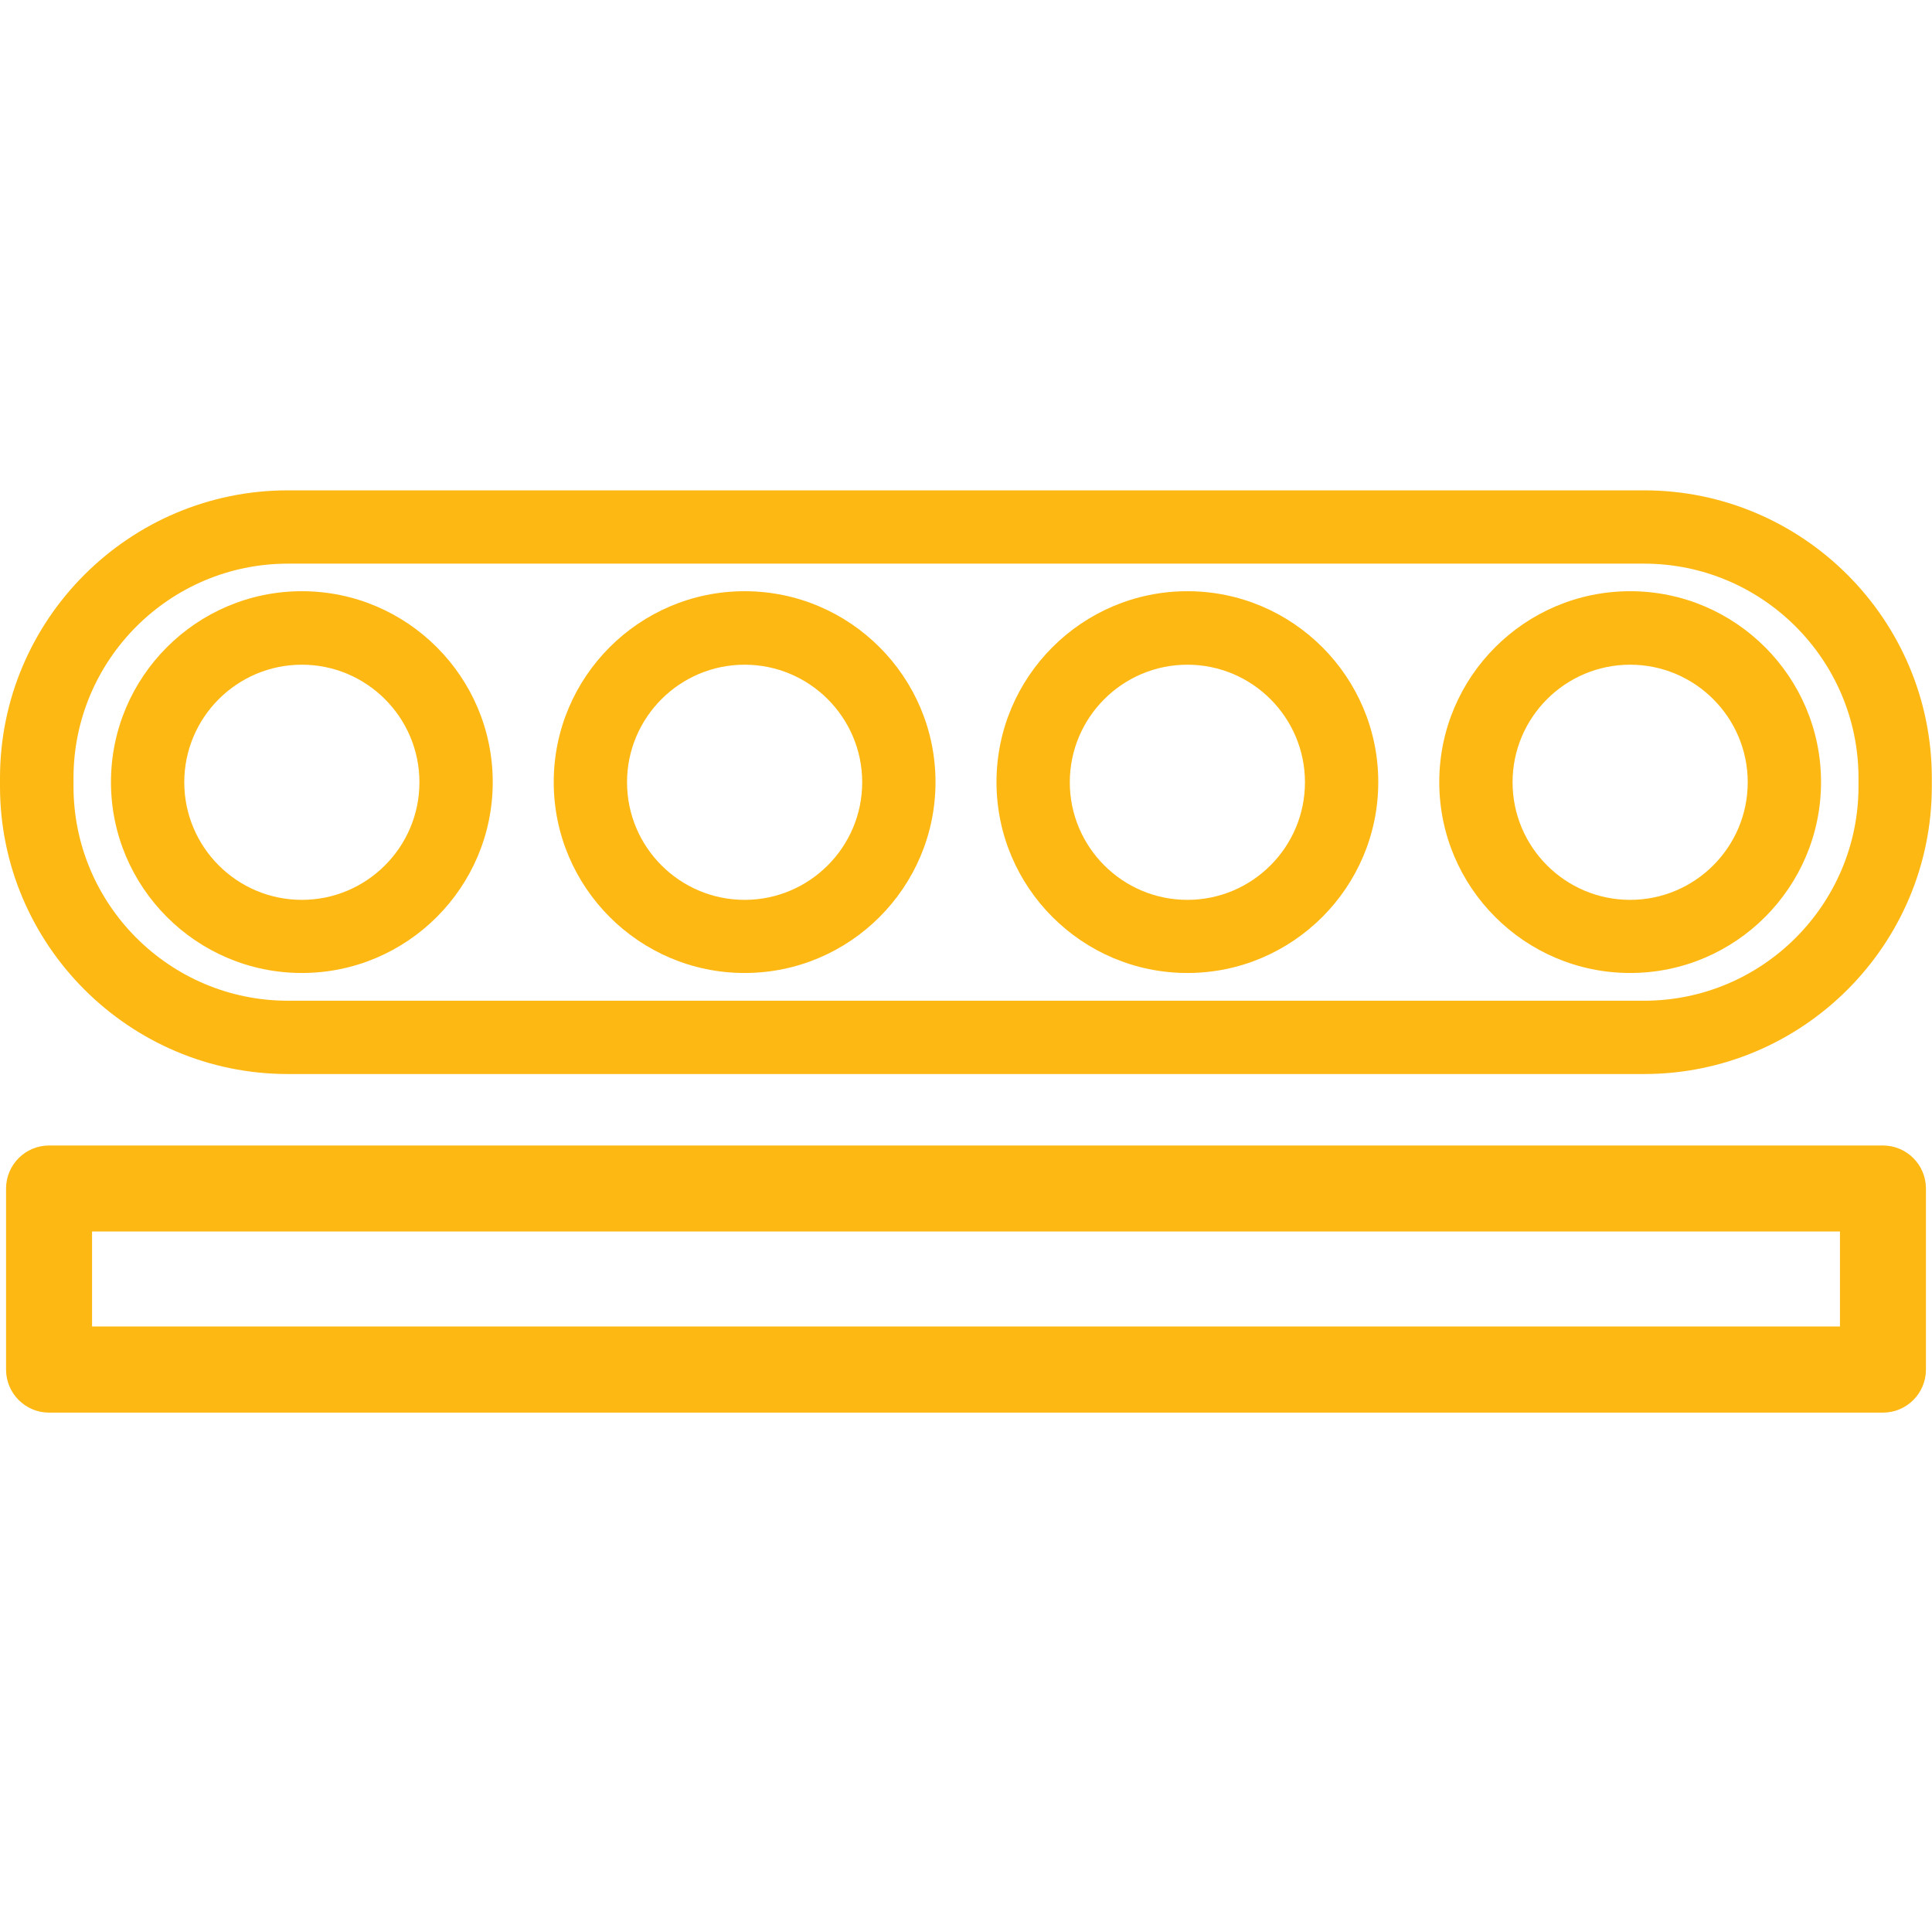
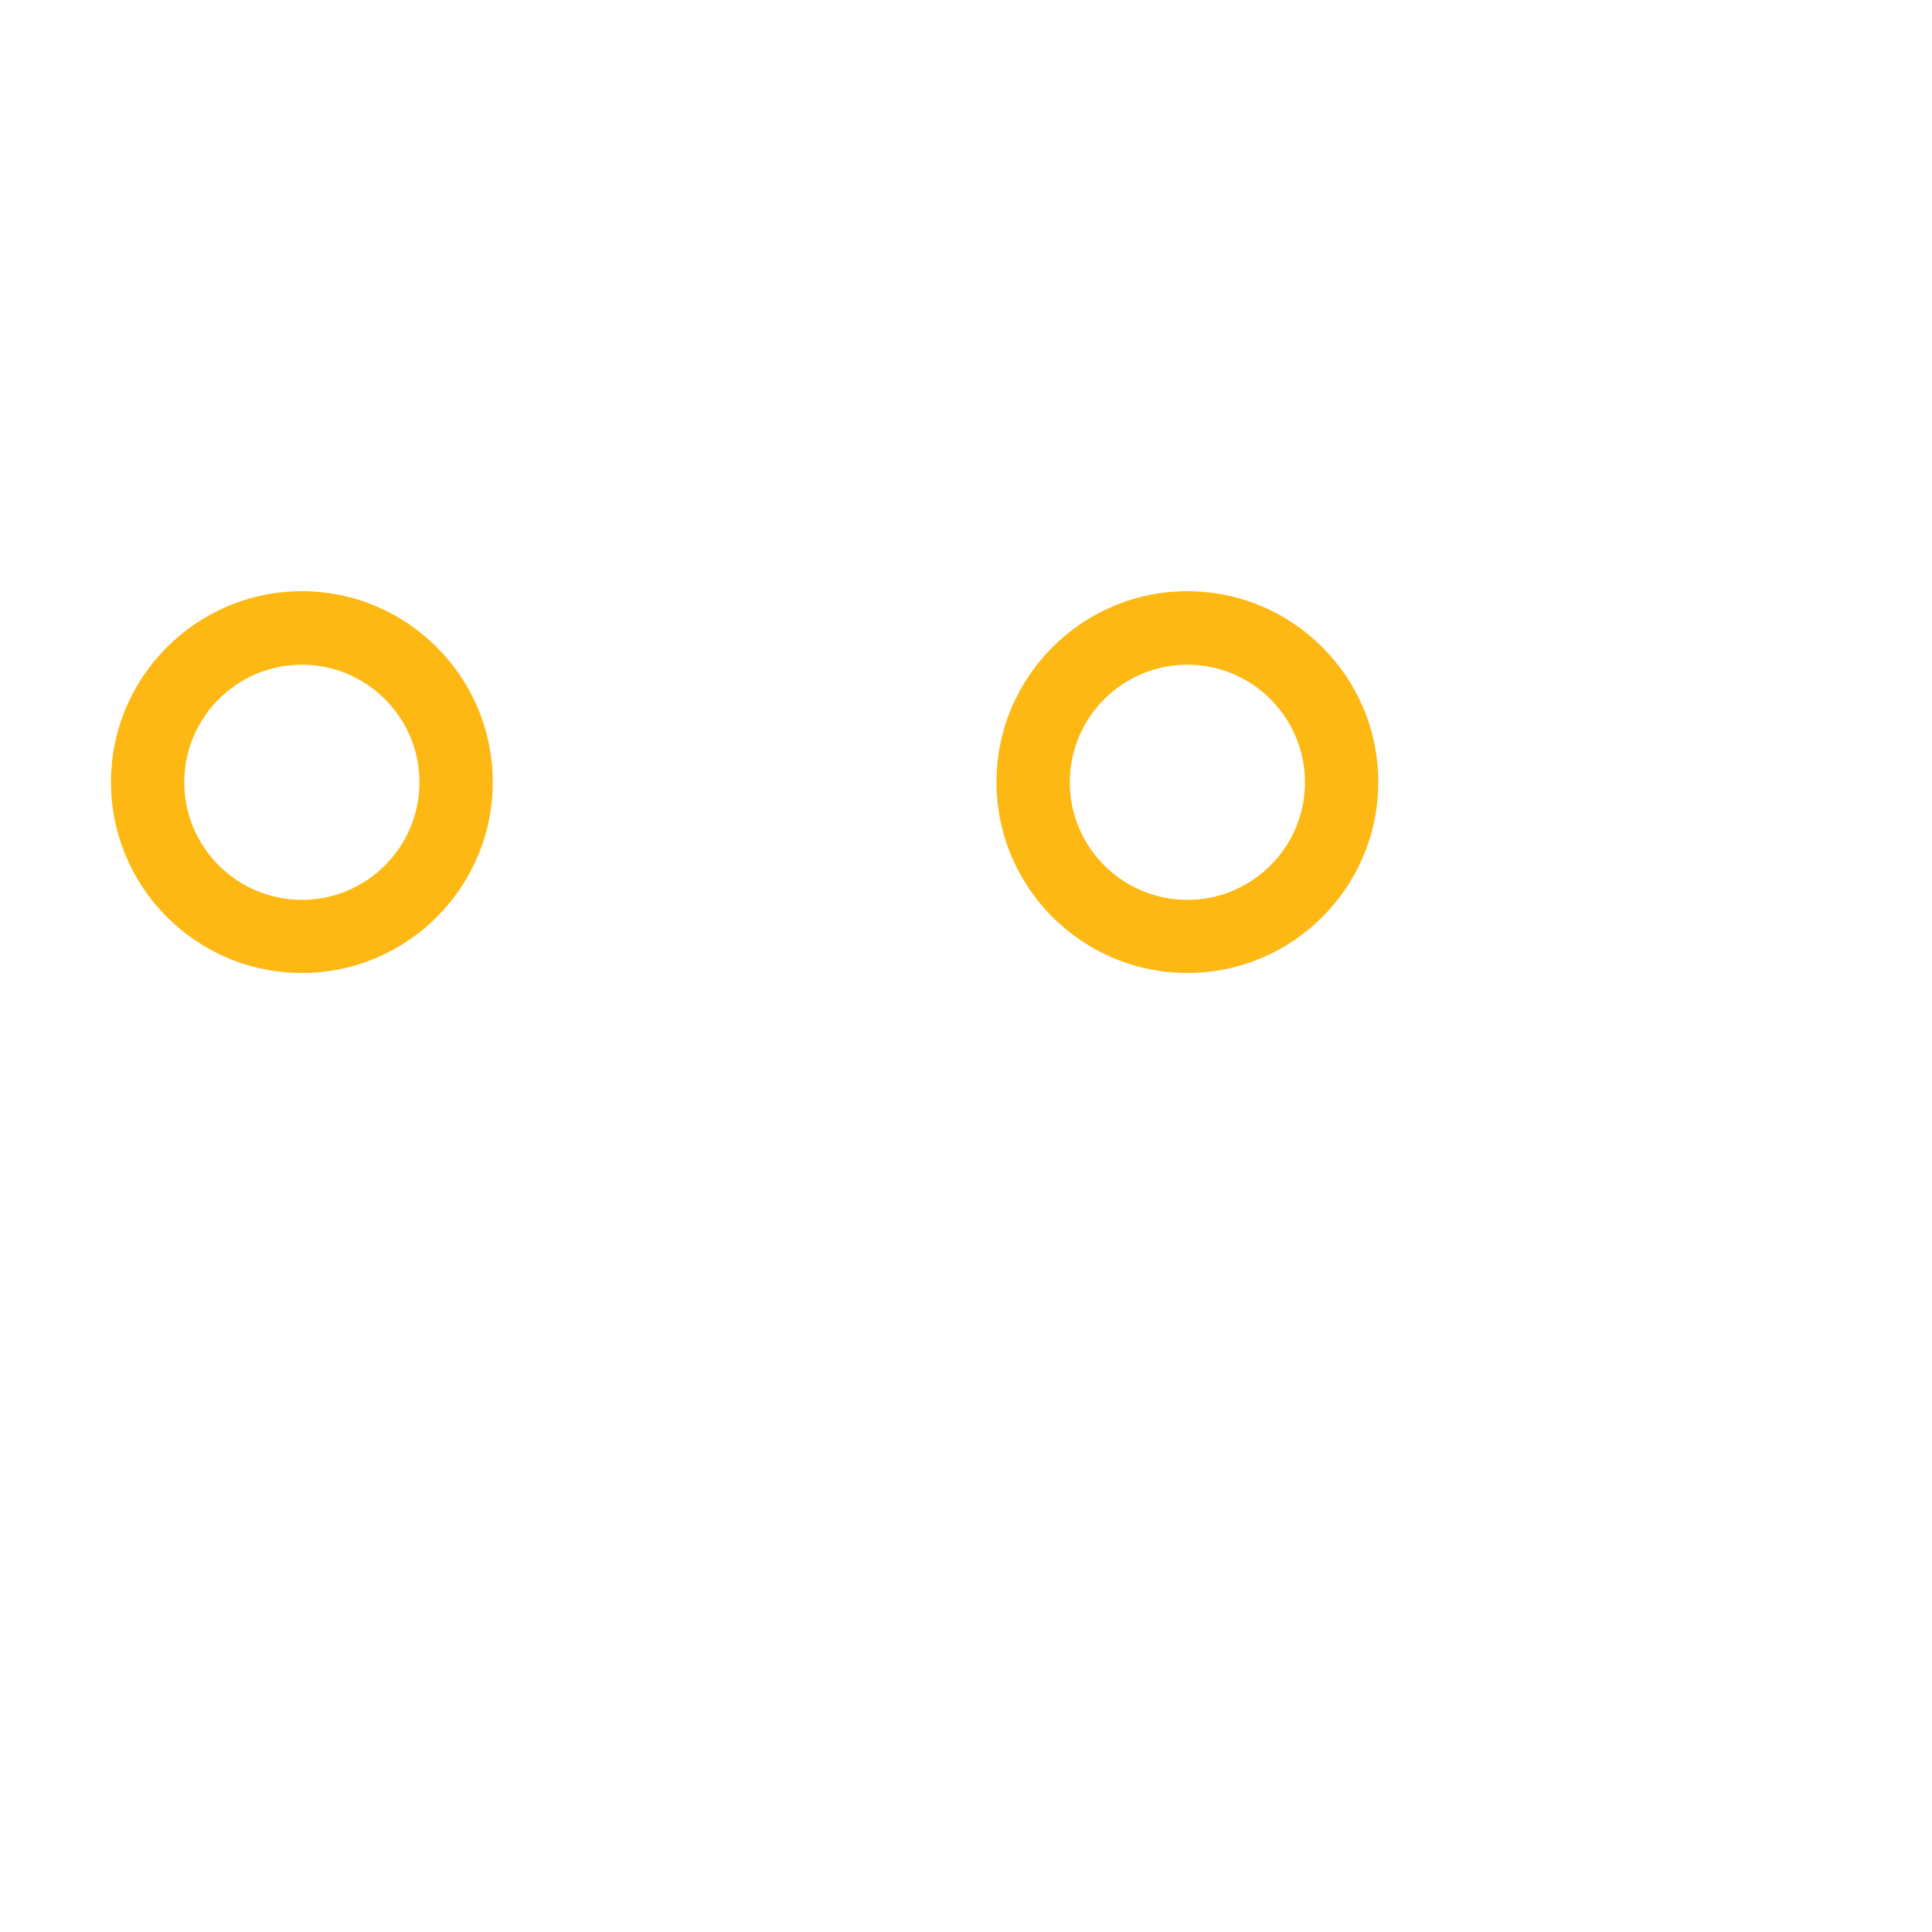
<svg xmlns="http://www.w3.org/2000/svg" id="Layer_2" data-name="Layer 2" viewBox="0 0 105.16 105.16">
  <defs>
    <style>
      .cls-1 {
        fill: #fdb813;
      }

      .cls-2 {
        fill: none;
      }
    </style>
  </defs>
  <g id="Layer_2-2" data-name="Layer 2">
    <g>
      <rect class="cls-2" width="105.16" height="105.16" />
      <g>
-         <path class="cls-1" d="M102.49,76.89H2.67c-1.29,0-2.34-1.05-2.34-2.34v-9.86c0-1.29,1.05-2.34,2.34-2.34h99.82c1.29,0,2.34,1.05,2.34,2.34v9.86c0,1.29-1.05,2.34-2.34,2.34ZM5.01,72.2h95.14v-5.17H5.01v5.17Z" />
-         <path class="cls-1" d="M89.49,58.46H15.67C7.04,58.46,0,51.43,0,42.8v-.45C0,33.71,7.04,26.69,15.67,26.69h73.82c8.63,0,15.66,7.03,15.66,15.66v.45c0,8.64-7.03,15.66-15.66,15.66ZM15.67,30.68c-6.44,0-11.67,5.24-11.67,11.67v.45c0,6.44,5.24,11.67,11.67,11.67h73.82c6.44,0,11.67-5.24,11.67-11.67v-.45c0-6.44-5.24-11.67-11.67-11.67H15.67Z" />
        <g>
          <path class="cls-1" d="M16.43,52.96c-5.73,0-10.39-4.66-10.39-10.39s4.66-10.39,10.39-10.39,10.39,4.66,10.39,10.39-4.66,10.39-10.39,10.39ZM16.43,36.18c-3.53,0-6.4,2.87-6.4,6.4s2.87,6.4,6.4,6.4,6.4-2.87,6.4-6.4-2.87-6.4-6.4-6.4Z" />
-           <path class="cls-1" d="M40.53,52.96c-5.73,0-10.39-4.66-10.39-10.39s4.66-10.39,10.39-10.39,10.39,4.66,10.39,10.39-4.66,10.39-10.39,10.39ZM40.53,36.18c-3.53,0-6.4,2.87-6.4,6.4s2.87,6.4,6.4,6.4,6.4-2.87,6.4-6.4-2.87-6.4-6.4-6.4Z" />
          <path class="cls-1" d="M64.63,52.96c-5.73,0-10.39-4.66-10.39-10.39s4.66-10.39,10.39-10.39,10.39,4.66,10.39,10.39-4.66,10.39-10.39,10.39ZM64.63,36.18c-3.53,0-6.4,2.87-6.4,6.4s2.87,6.4,6.4,6.4,6.4-2.87,6.4-6.4-2.87-6.4-6.4-6.4Z" />
-           <path class="cls-1" d="M88.73,52.96c-5.73,0-10.39-4.66-10.39-10.39s4.66-10.39,10.39-10.39,10.39,4.66,10.39,10.39-4.66,10.39-10.39,10.39ZM88.73,36.18c-3.53,0-6.4,2.87-6.4,6.4s2.87,6.4,6.4,6.4,6.4-2.87,6.4-6.4-2.87-6.4-6.4-6.4Z" />
        </g>
      </g>
    </g>
  </g>
</svg>